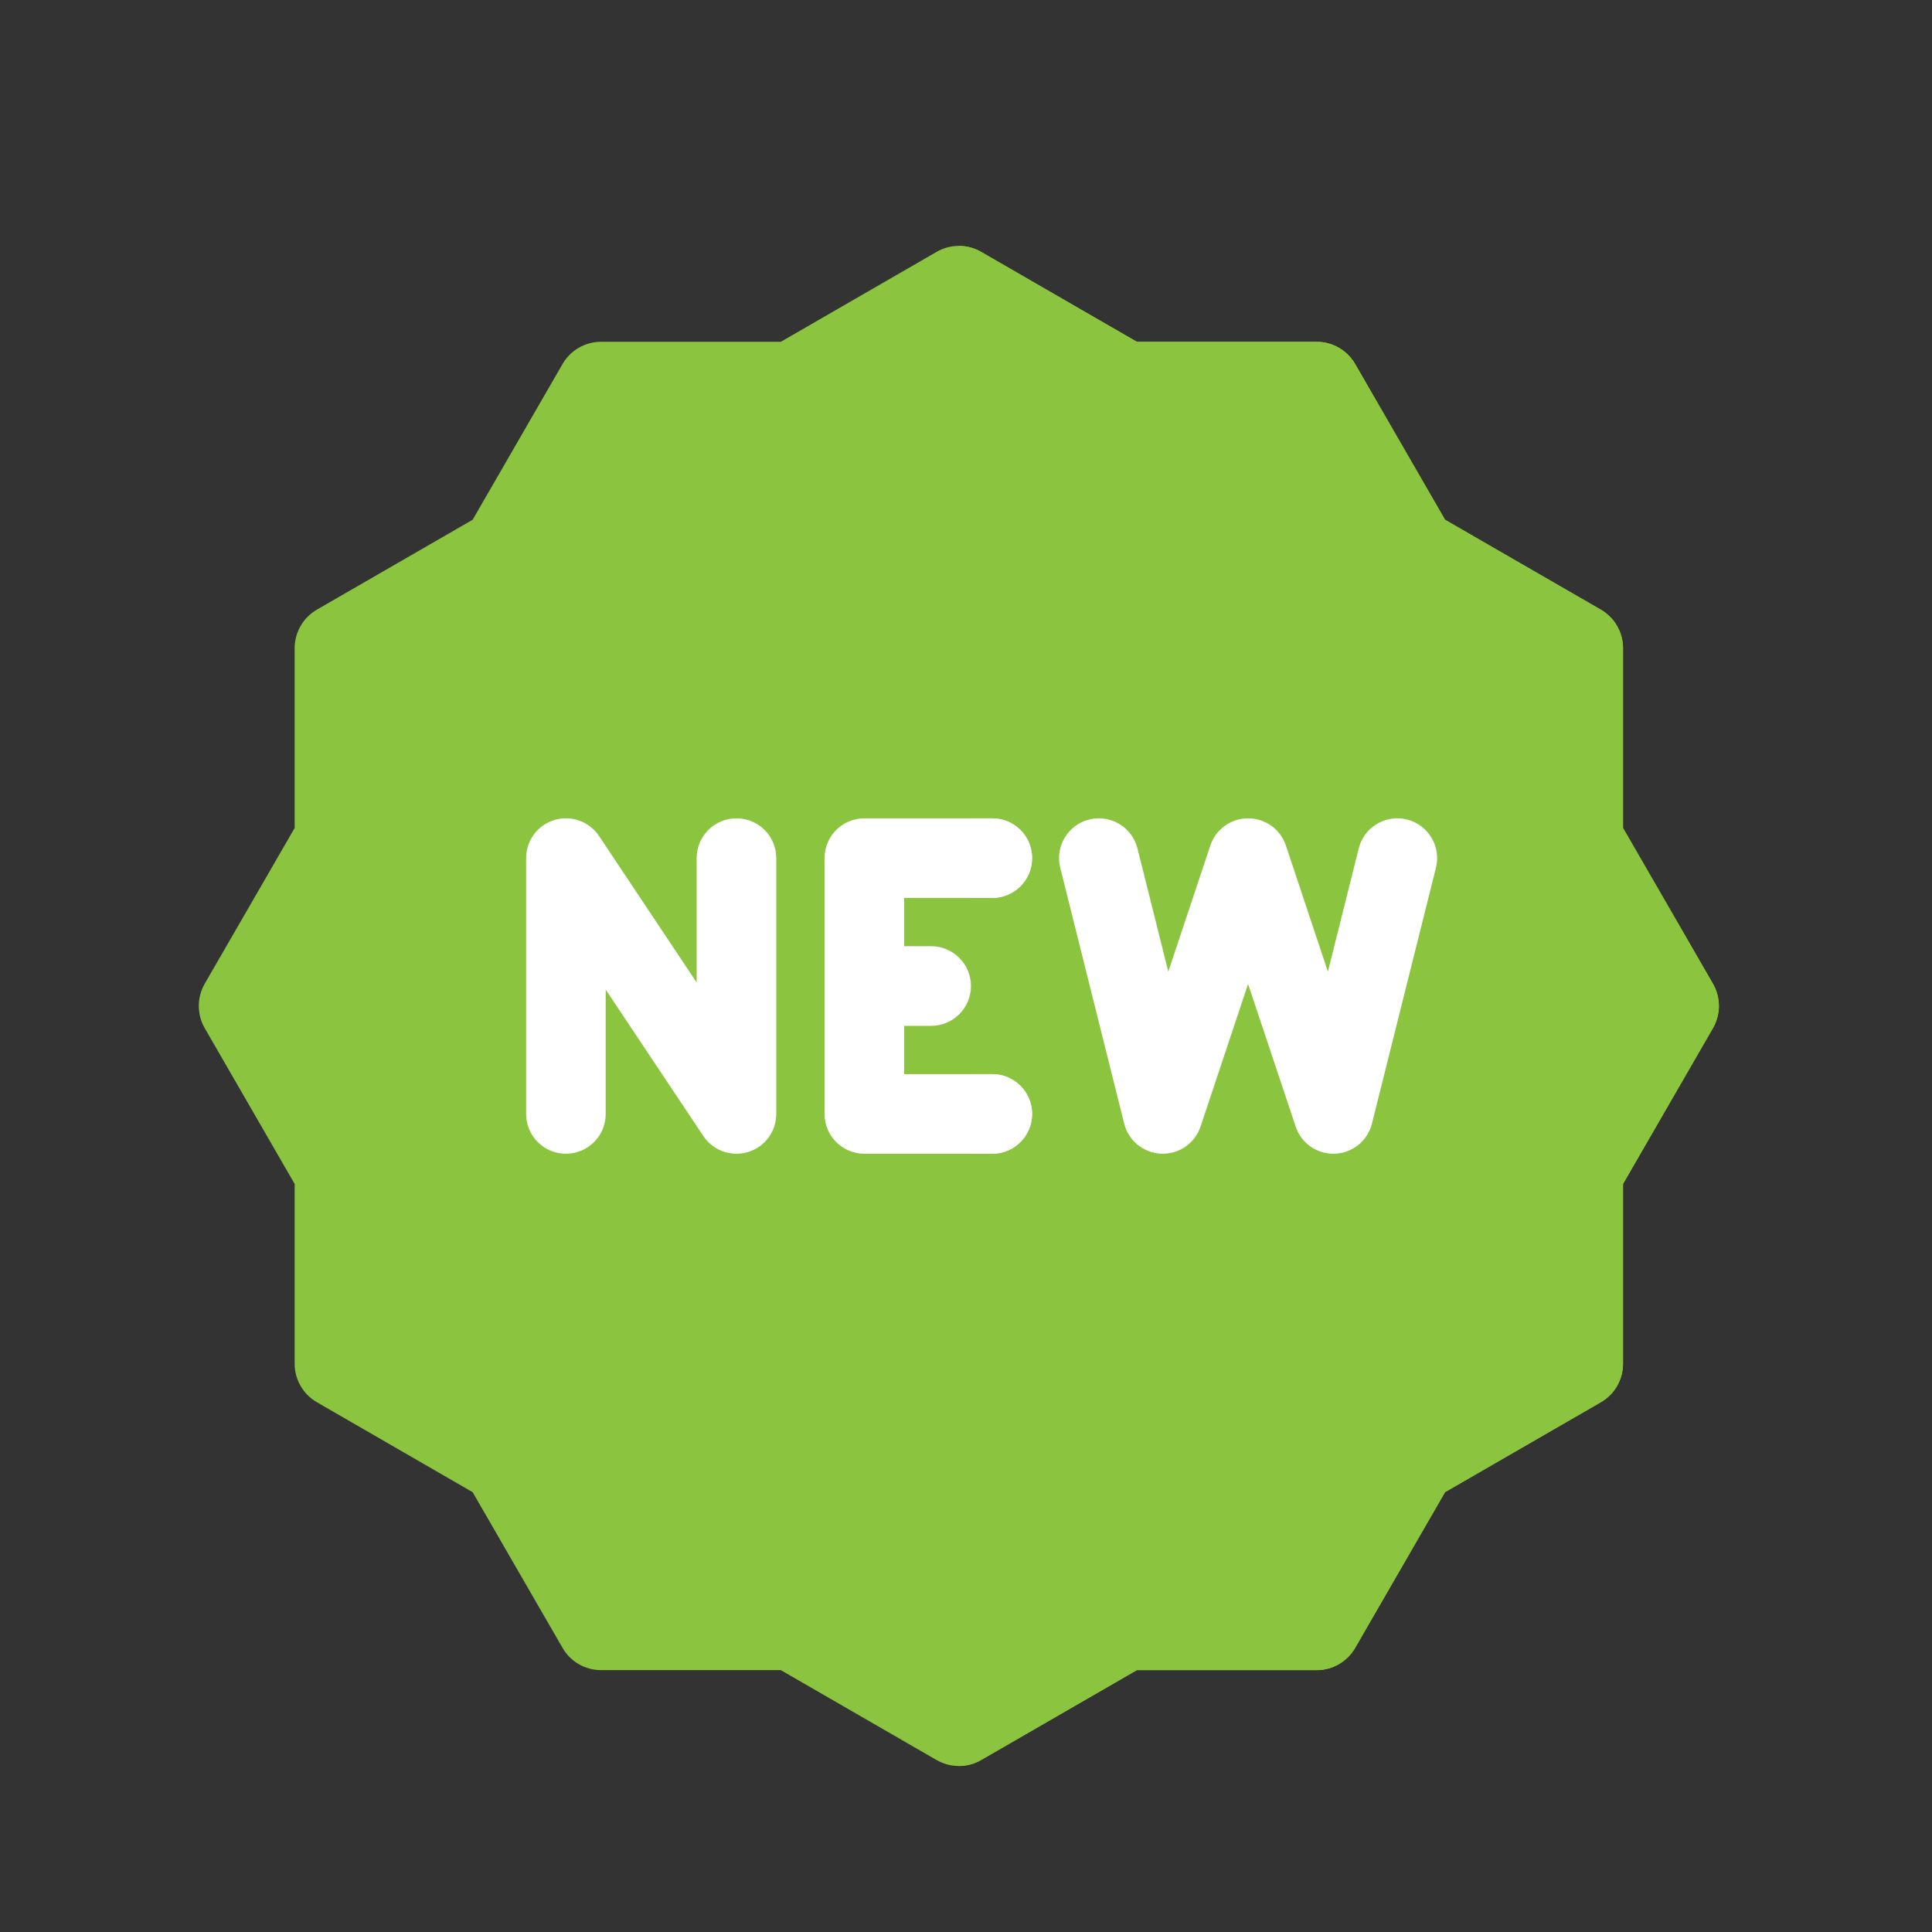
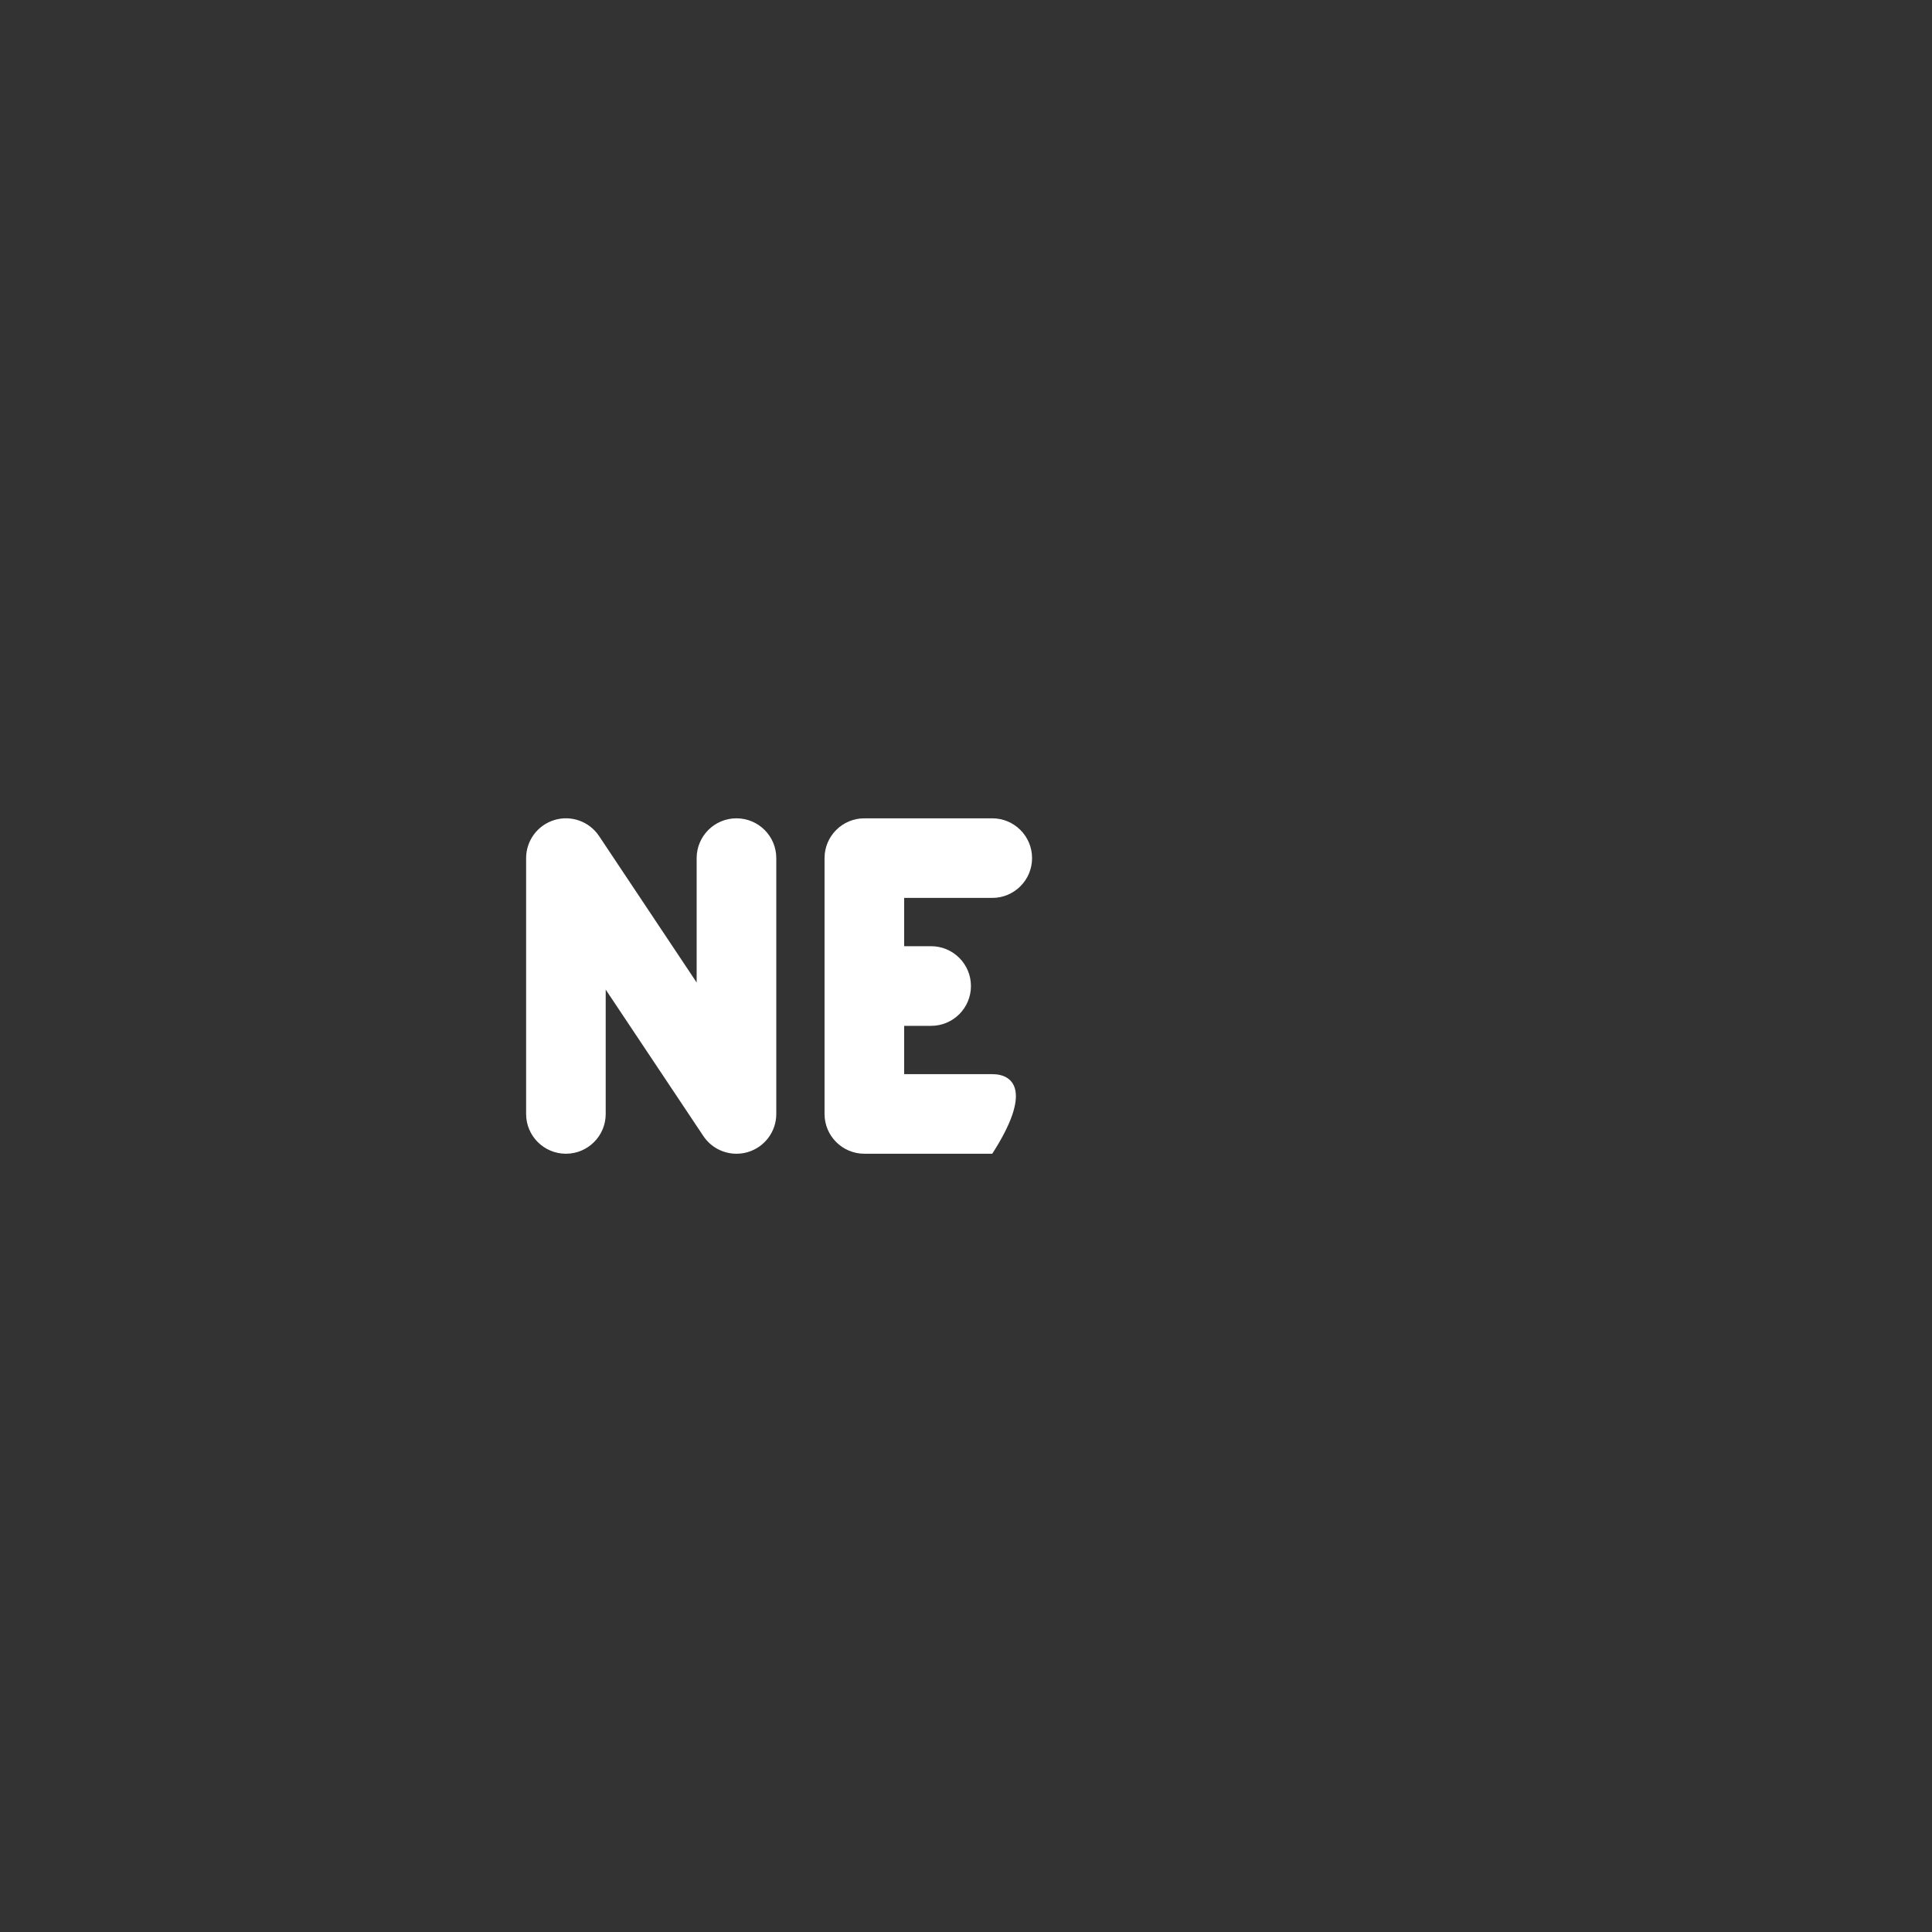
<svg xmlns="http://www.w3.org/2000/svg" width="41" height="41" viewBox="0 0 41 41" fill="none">
  <rect x="0" y="0" width="41" height="41" fill="#333333" stroke="none" />
-   <path d="M20.348 37.477C20.185 37.477 20.022 37.435 19.876 37.351L16.571 35.443H12.756C12.418 35.443 12.106 35.263 11.938 34.97L10.03 31.666L6.726 29.758C6.433 29.59 6.253 29.278 6.253 28.94V25.125L4.345 21.82C4.177 21.528 4.177 21.168 4.345 20.875L6.253 17.571V13.756C6.253 13.418 6.433 13.106 6.726 12.937L10.03 11.03L11.938 7.725C12.106 7.433 12.418 7.253 12.756 7.253H16.571L19.876 5.345C20.168 5.176 20.528 5.176 20.821 5.345L24.125 7.253H27.94C28.278 7.253 28.59 7.433 28.759 7.725L30.666 11.03L33.971 12.937C34.263 13.106 34.443 13.418 34.443 13.755V17.571L36.351 20.875C36.52 21.168 36.52 21.528 36.351 21.82L34.443 25.125V28.94C34.443 29.278 34.263 29.59 33.971 29.758L30.666 31.666L28.759 34.97C28.59 35.263 28.278 35.443 27.94 35.443H24.125L20.821 37.35C20.674 37.435 20.511 37.477 20.348 37.477V37.477Z" fill="#8BC53F" />
-   <path d="M24.125 35.443H27.94C28.277 35.443 28.59 35.263 28.758 34.97L30.666 31.666L33.97 29.759C34.263 29.59 34.443 29.278 34.443 28.94V25.125L36.35 21.82C36.519 21.528 36.519 21.168 36.35 20.875L34.443 17.571V13.756C34.443 13.418 34.263 13.106 33.97 12.937L30.666 11.03L28.758 7.725C28.59 7.433 28.277 7.253 27.94 7.253H24.125L20.82 5.345C20.674 5.261 20.511 5.218 20.348 5.218V37.477C20.511 37.477 20.674 37.435 20.82 37.351L24.125 35.443Z" fill="#8BC53F" />
  <path d="M15.629 24.484C15.352 24.484 15.086 24.348 14.926 24.108L12.854 21.001V23.64C12.854 24.106 12.476 24.484 12.01 24.484C11.543 24.484 11.165 24.106 11.165 23.64V18.211C11.165 17.838 11.409 17.51 11.765 17.402C12.121 17.294 12.506 17.432 12.713 17.742L14.784 20.85V18.211C14.784 17.744 15.162 17.366 15.629 17.366C16.096 17.366 16.474 17.744 16.474 18.211V23.64C16.474 24.012 16.23 24.34 15.874 24.448C15.793 24.473 15.71 24.484 15.629 24.484V24.484Z" fill="white" />
-   <path d="M21.057 22.795H19.188V21.77H19.76C20.227 21.77 20.605 21.392 20.605 20.925C20.605 20.459 20.227 20.08 19.76 20.08H19.188V19.055H21.057C21.524 19.055 21.902 18.677 21.902 18.211C21.902 17.744 21.524 17.366 21.057 17.366H18.343C17.876 17.366 17.498 17.744 17.498 18.211V23.639C17.498 24.106 17.876 24.484 18.343 24.484H21.057C21.524 24.484 21.902 24.106 21.902 23.639C21.902 23.173 21.524 22.795 21.057 22.795V22.795Z" fill="white" />
-   <path d="M28.296 24.484C27.933 24.484 27.61 24.252 27.495 23.906L26.486 20.882L25.478 23.906C25.359 24.263 25.02 24.497 24.644 24.483C24.269 24.469 23.948 24.209 23.857 23.844L22.5 18.415C22.387 17.963 22.662 17.504 23.115 17.391C23.567 17.278 24.026 17.553 24.139 18.006L24.793 20.62L25.685 17.943C25.8 17.598 26.123 17.366 26.486 17.366C26.85 17.366 27.173 17.598 27.288 17.943L28.18 20.62L28.834 18.006C28.947 17.553 29.405 17.278 29.858 17.391C30.311 17.504 30.586 17.963 30.473 18.415L29.115 23.844C29.024 24.209 28.703 24.469 28.328 24.483C28.317 24.484 28.306 24.484 28.296 24.484V24.484Z" fill="white" />
-   <path d="M21.058 17.366H20.605V19.056H21.058C21.524 19.056 21.903 18.677 21.903 18.211C21.903 17.744 21.524 17.366 21.058 17.366Z" fill="white" />
-   <path d="M21.903 23.639C21.903 23.173 21.524 22.795 21.058 22.795H20.605V24.484H21.058C21.524 24.484 21.903 24.106 21.903 23.639Z" fill="white" />
+   <path d="M21.057 22.795H19.188V21.77H19.76C20.227 21.77 20.605 21.392 20.605 20.925C20.605 20.459 20.227 20.08 19.76 20.08H19.188V19.055H21.057C21.524 19.055 21.902 18.677 21.902 18.211C21.902 17.744 21.524 17.366 21.057 17.366H18.343C17.876 17.366 17.498 17.744 17.498 18.211V23.639C17.498 24.106 17.876 24.484 18.343 24.484H21.057C21.902 23.173 21.524 22.795 21.057 22.795V22.795Z" fill="white" />
</svg>